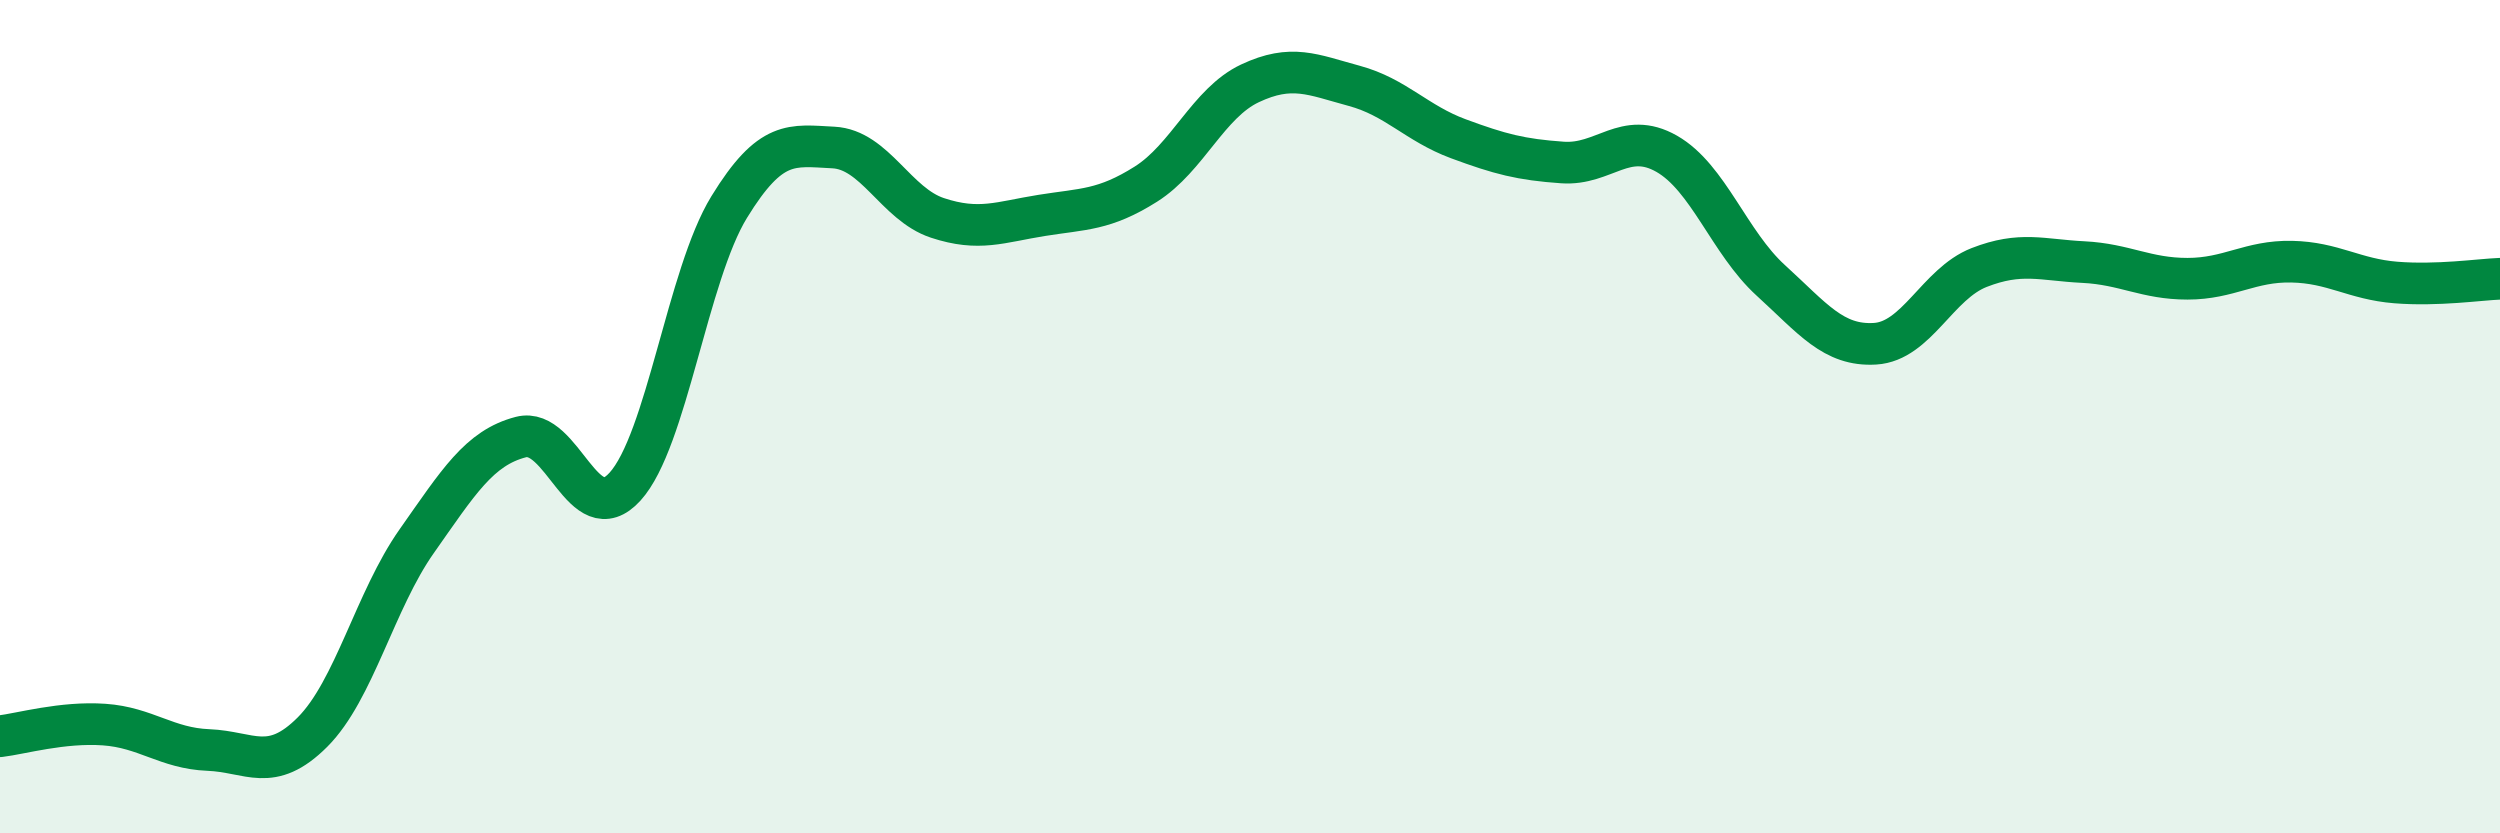
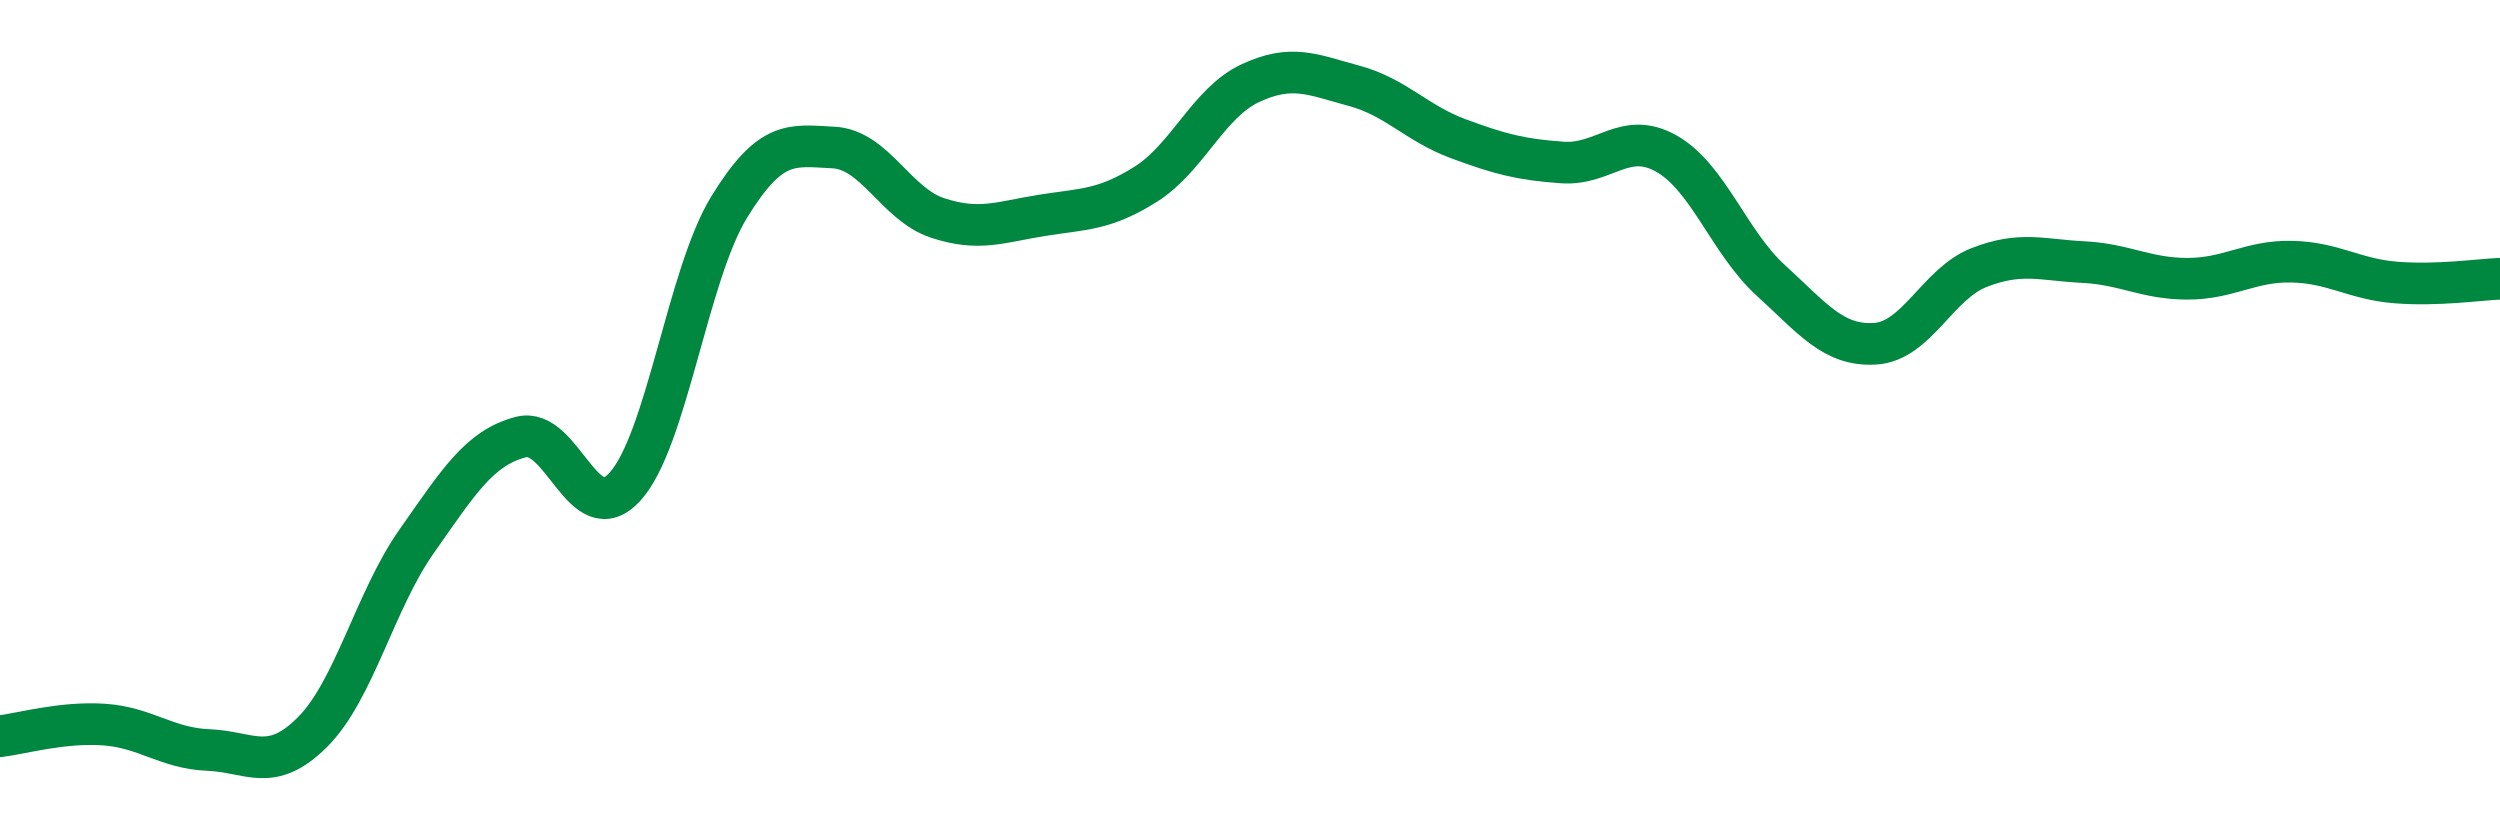
<svg xmlns="http://www.w3.org/2000/svg" width="60" height="20" viewBox="0 0 60 20">
-   <path d="M 0,17.67 C 0.5,17.61 1.5,17.32 2.5,17.39 C 3.5,17.46 4,17.96 5,18 C 6,18.04 6.5,18.57 7.5,17.57 C 8.5,16.57 9,14.41 10,12.99 C 11,11.57 11.5,10.75 12.5,10.49 C 13.5,10.23 14,12.78 15,11.68 C 16,10.58 16.5,6.6 17.5,4.97 C 18.5,3.34 19,3.49 20,3.54 C 21,3.59 21.5,4.9 22.5,5.23 C 23.5,5.56 24,5.33 25,5.17 C 26,5.01 26.5,5.05 27.5,4.42 C 28.5,3.79 29,2.47 30,2 C 31,1.53 31.5,1.79 32.5,2.06 C 33.5,2.33 34,2.96 35,3.33 C 36,3.7 36.5,3.83 37.5,3.9 C 38.5,3.97 39,3.12 40,3.69 C 41,4.26 41.5,5.82 42.5,6.73 C 43.5,7.64 44,8.31 45,8.25 C 46,8.19 46.5,6.81 47.5,6.42 C 48.5,6.03 49,6.24 50,6.29 C 51,6.34 51.5,6.69 52.5,6.69 C 53.5,6.69 54,6.26 55,6.28 C 56,6.3 56.5,6.7 57.5,6.78 C 58.5,6.86 59.5,6.71 60,6.69L60 20L0 20Z" fill="#008740" opacity="0.1" stroke-linecap="round" stroke-linejoin="round" />
  <path d="M 0,17.67 C 0.5,17.61 1.5,17.32 2.5,17.39 C 3.5,17.46 4,17.96 5,18 C 6,18.04 6.5,18.57 7.5,17.57 C 8.5,16.57 9,14.41 10,12.99 C 11,11.57 11.5,10.75 12.5,10.49 C 13.5,10.23 14,12.78 15,11.68 C 16,10.58 16.5,6.6 17.5,4.97 C 18.5,3.34 19,3.49 20,3.54 C 21,3.59 21.5,4.9 22.5,5.23 C 23.5,5.56 24,5.33 25,5.17 C 26,5.01 26.5,5.05 27.5,4.42 C 28.5,3.79 29,2.47 30,2 C 31,1.53 31.5,1.79 32.5,2.06 C 33.5,2.33 34,2.96 35,3.33 C 36,3.7 36.5,3.83 37.5,3.9 C 38.5,3.97 39,3.12 40,3.69 C 41,4.26 41.5,5.82 42.5,6.73 C 43.5,7.64 44,8.31 45,8.25 C 46,8.19 46.5,6.81 47.5,6.42 C 48.5,6.03 49,6.24 50,6.29 C 51,6.34 51.5,6.69 52.5,6.69 C 53.5,6.69 54,6.26 55,6.28 C 56,6.3 56.5,6.7 57.5,6.78 C 58.5,6.86 59.5,6.71 60,6.69" stroke="#008740" stroke-width="1" fill="none" stroke-linecap="round" stroke-linejoin="round" />
</svg>